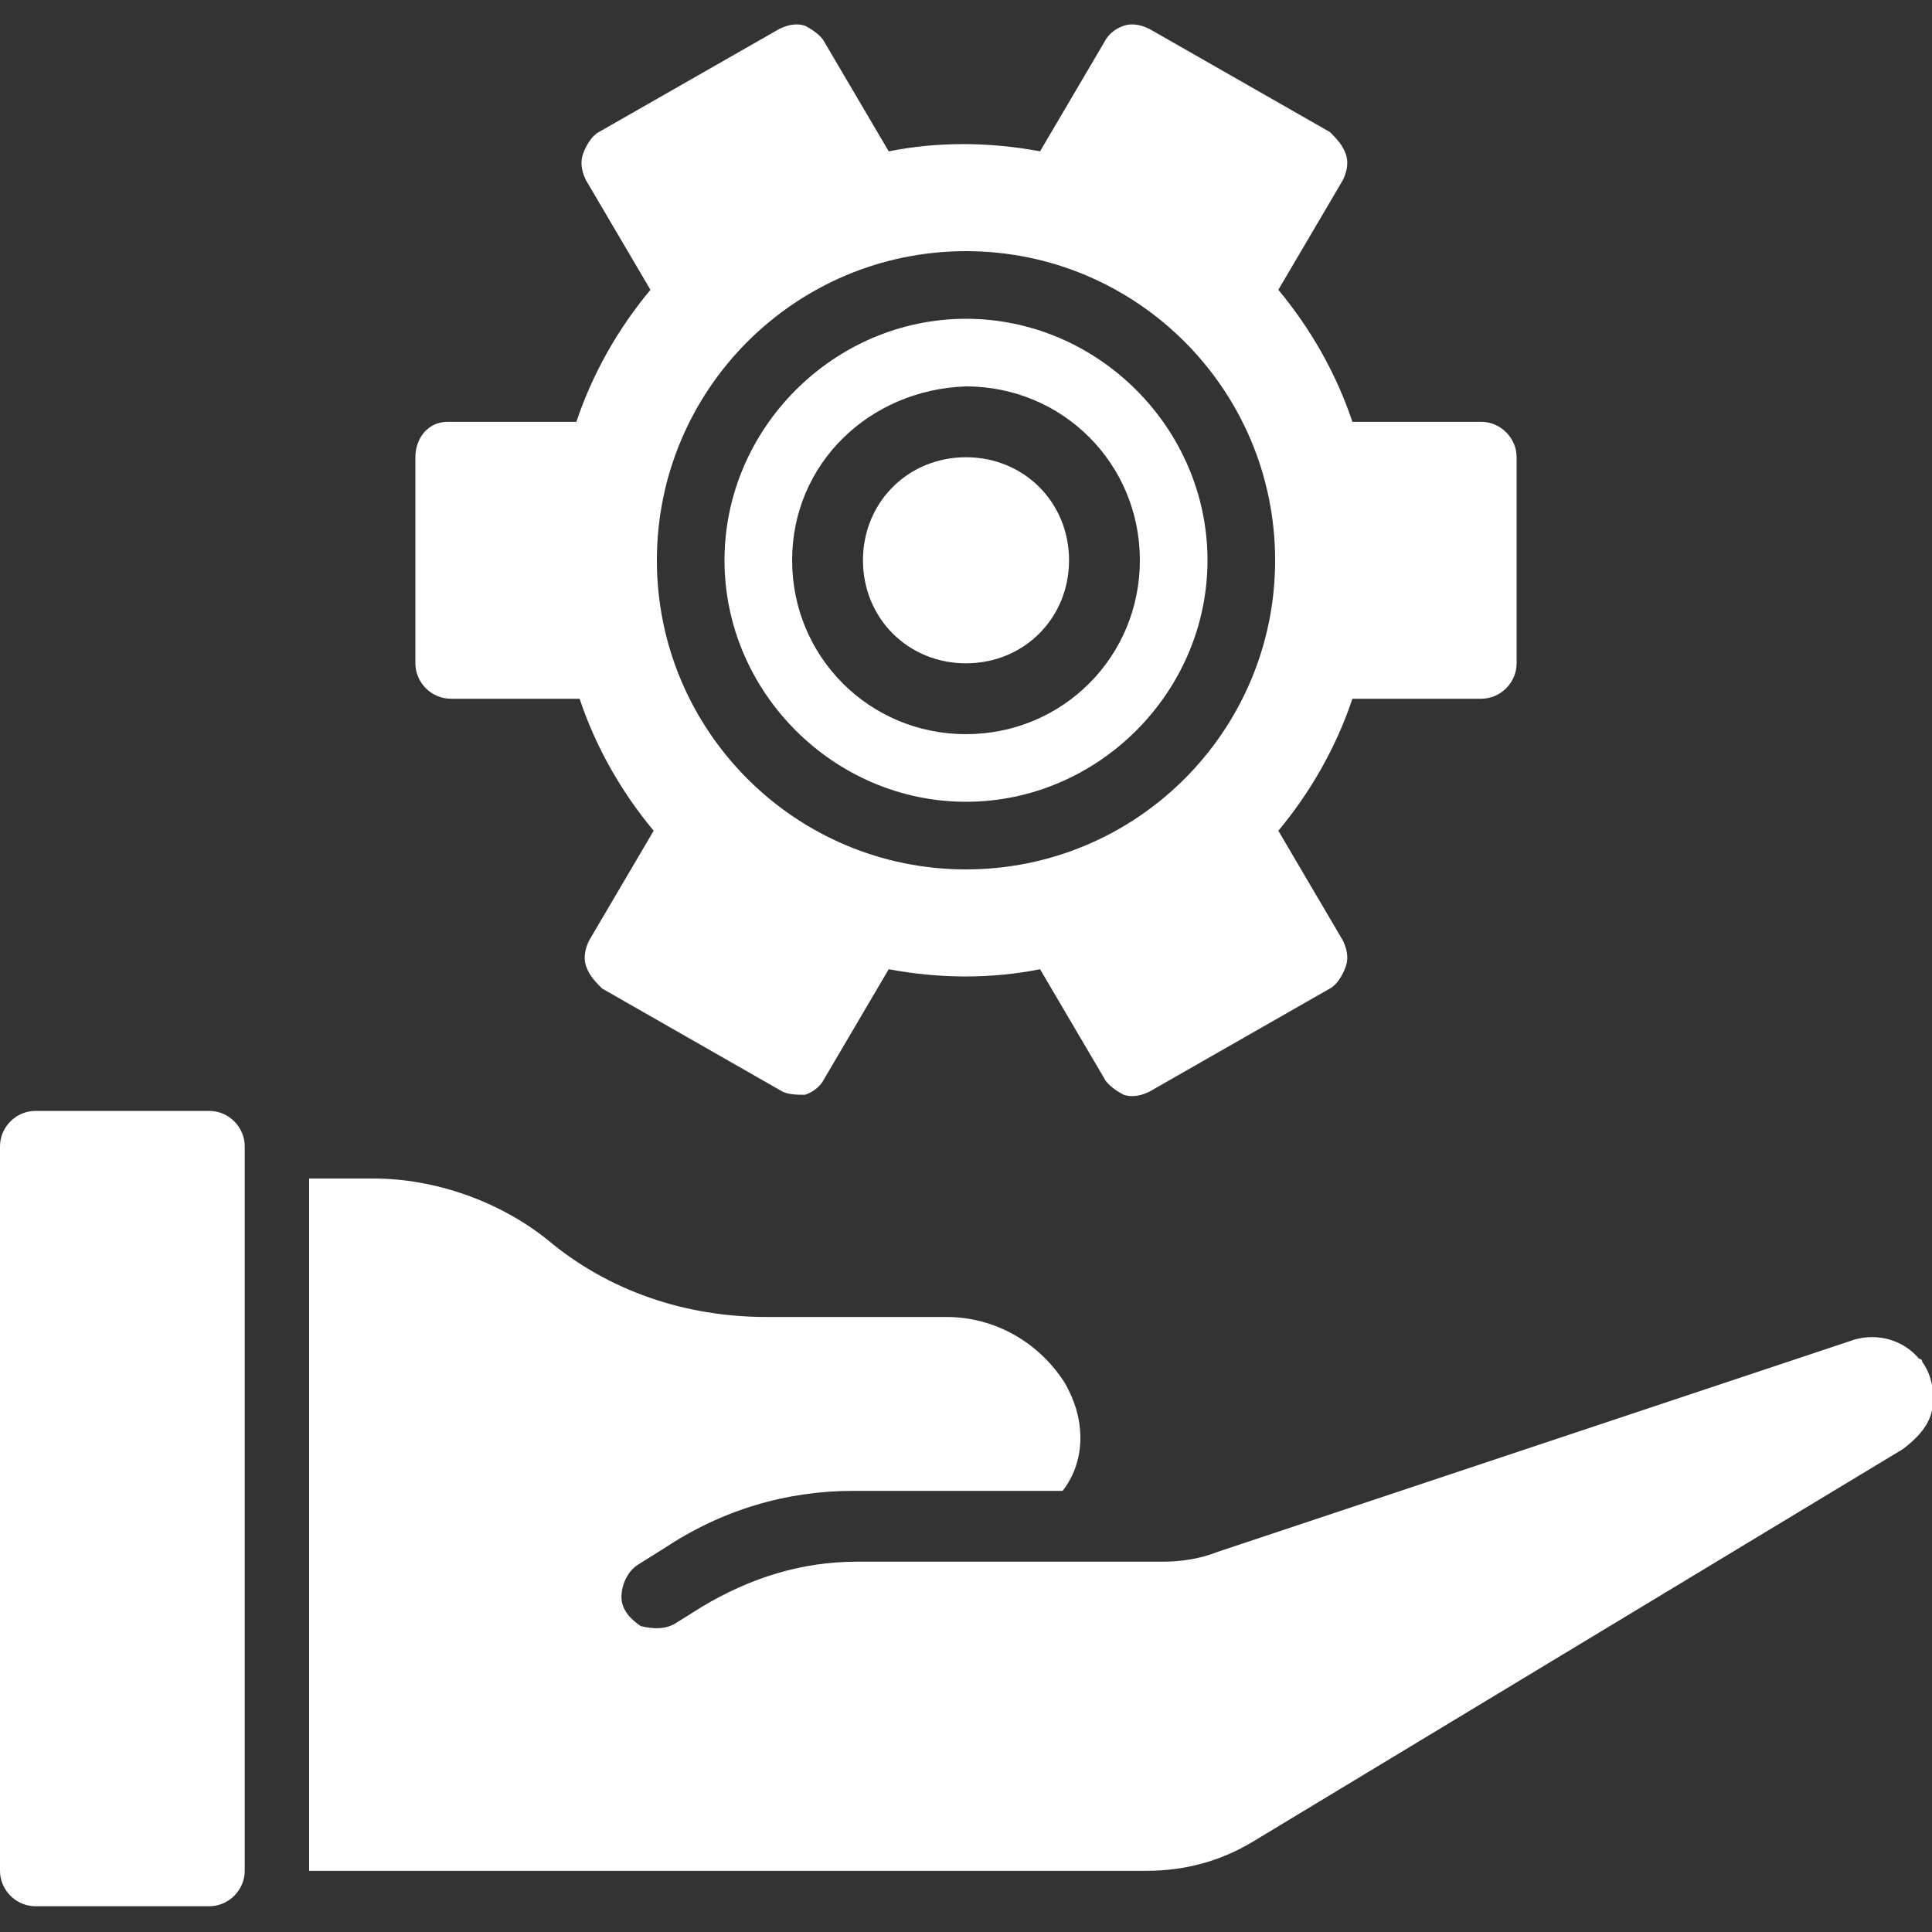
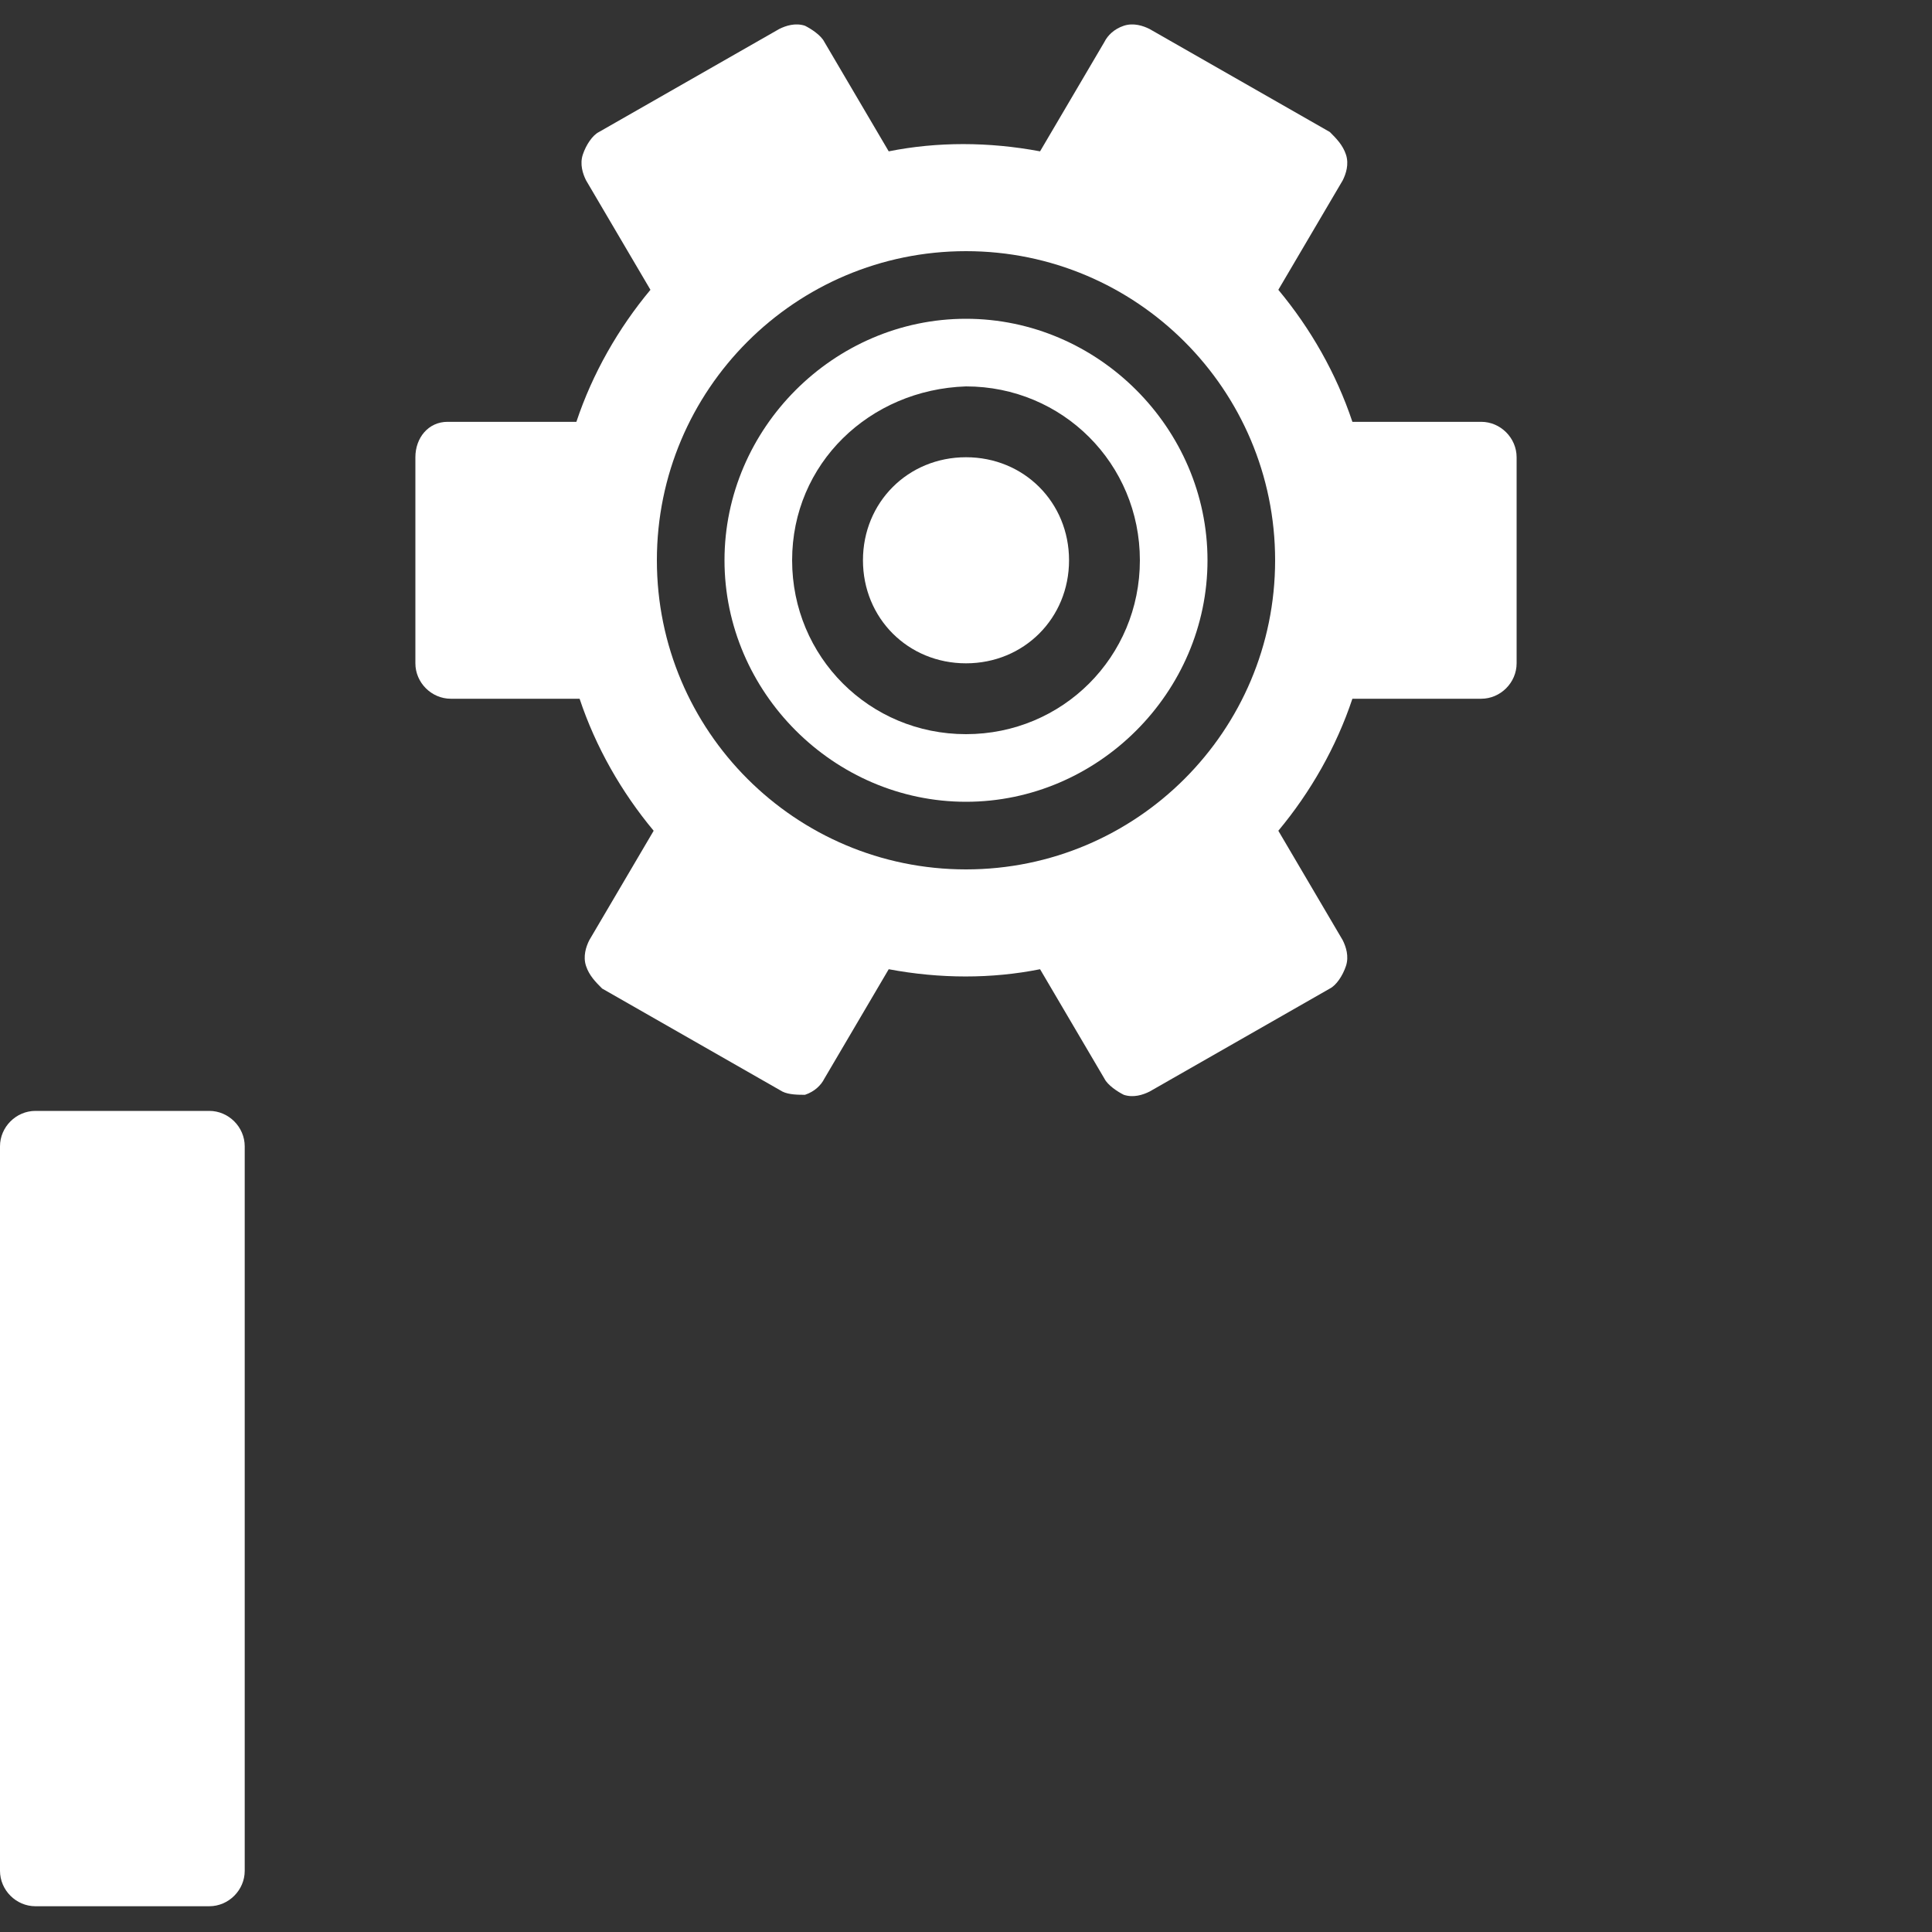
<svg xmlns="http://www.w3.org/2000/svg" version="1.1" id="Layer_1" x="0px" y="0px" viewBox="0 0 60 60" style="enable-background:new 0 0 60 60;" width="60px" height="60px" xml:space="preserve">
  <rect x="0" y="0" width="60" height="60" fill="#333333" stroke="none" />
  <style type="text/css">
	.st0{fill:#FFFFFF;}
</style>
  <path class="st0" d="M30,24.9c4.1,0,7.5-3.4,7.5-7.5c0-4.1-3.4-7.5-7.5-7.5s-7.5,3.4-7.5,7.5C22.5,21.5,25.9,24.9,30,24.9z M30,12  c3,0,5.4,2.4,5.4,5.4S33,22.8,30,22.8s-5.4-2.4-5.4-5.4C24.6,14.4,27,12.1,30,12z" />
  <path class="st0" d="M33.2,17.4c0,1.8-1.4,3.2-3.2,3.2c-1.8,0-3.2-1.4-3.2-3.2s1.4-3.2,3.2-3.2C31.8,14.2,33.2,15.6,33.2,17.4z" />
  <path class="st0" d="M12.9,14.2v6.4c0,0.6,0.5,1.1,1.1,1.1h4c0.5,1.5,1.3,2.9,2.3,4.1l-2,3.4c-0.1,0.2-0.2,0.5-0.1,0.8  c0.1,0.3,0.3,0.5,0.5,0.7l5.6,3.2C24.5,34,24.8,34,25,34c0.3-0.1,0.5-0.3,0.6-0.5l2-3.4c1.6,0.3,3.2,0.3,4.7,0l2,3.4  c0.1,0.2,0.4,0.4,0.6,0.5c0.3,0.1,0.6,0,0.8-0.1l5.6-3.2c0.2-0.1,0.4-0.4,0.5-0.7c0.1-0.3,0-0.6-0.1-0.8l-2-3.4  c1-1.2,1.8-2.6,2.3-4.1h4c0.6,0,1.1-0.5,1.1-1.1v-6.4c0-0.6-0.5-1.1-1.1-1.1h-4c-0.5-1.5-1.3-2.9-2.3-4.1l2-3.4  c0.1-0.2,0.2-0.5,0.1-0.8c-0.1-0.3-0.3-0.5-0.5-0.7l-5.6-3.2c-0.2-0.1-0.5-0.2-0.8-0.1c-0.3,0.1-0.5,0.3-0.6,0.5l-2,3.4  c-1.6-0.3-3.2-0.3-4.7,0l-2-3.4c-0.1-0.2-0.4-0.4-0.6-0.5c-0.3-0.1-0.6,0-0.8,0.1l-5.6,3.2c-0.2,0.1-0.4,0.4-0.5,0.7  c-0.1,0.3,0,0.6,0.1,0.8l2,3.4c-1,1.2-1.8,2.6-2.3,4.1h-4C13.3,13.1,12.9,13.6,12.9,14.2z M30,7.8c5.3,0,9.6,4.3,9.6,9.6  S35.3,27,30,27s-9.6-4.3-9.6-9.6C20.4,12.1,24.7,7.8,30,7.8z" />
  <path class="st0" d="M1.1,34.5h5.4c0.6,0,1.1,0.5,1.1,1.1v22.5c0,0.6-0.5,1.1-1.1,1.1H1.1c-0.6,0-1.1-0.5-1.1-1.1V35.6  C0,35,0.5,34.5,1.1,34.5z" />
-   <path class="st0" d="M9.6,36.7v21.4h26c1.2,0,2.3-0.3,3.3-0.9L59.1,45c0.4-0.3,0.8-0.7,0.9-1.2c0.1-0.5,0-1.1-0.3-1.5  c0,0,0-0.1-0.1-0.1c-0.5-0.6-1.3-0.8-2-0.6l-19.8,6.6c-0.5,0.2-1.1,0.3-1.7,0.3h-9.5c-1.7,0-3.3,0.5-4.8,1.4L21,50.4  c-0.3,0.2-0.7,0.2-1.1,0.1c-0.3-0.2-0.6-0.5-0.6-0.9c0-0.4,0.2-0.8,0.5-1l0.8-0.5c1.8-1.2,3.8-1.8,5.9-1.8H33  c0.7-0.9,0.7-2.1,0.2-3.1l-0.1-0.2c-0.8-1.3-2.2-2.1-3.7-2.1h-5.6c-2.5,0-4.9-0.8-6.8-2.4c-1.5-1.2-3.5-1.9-5.4-1.9H9.6z" />
</svg>